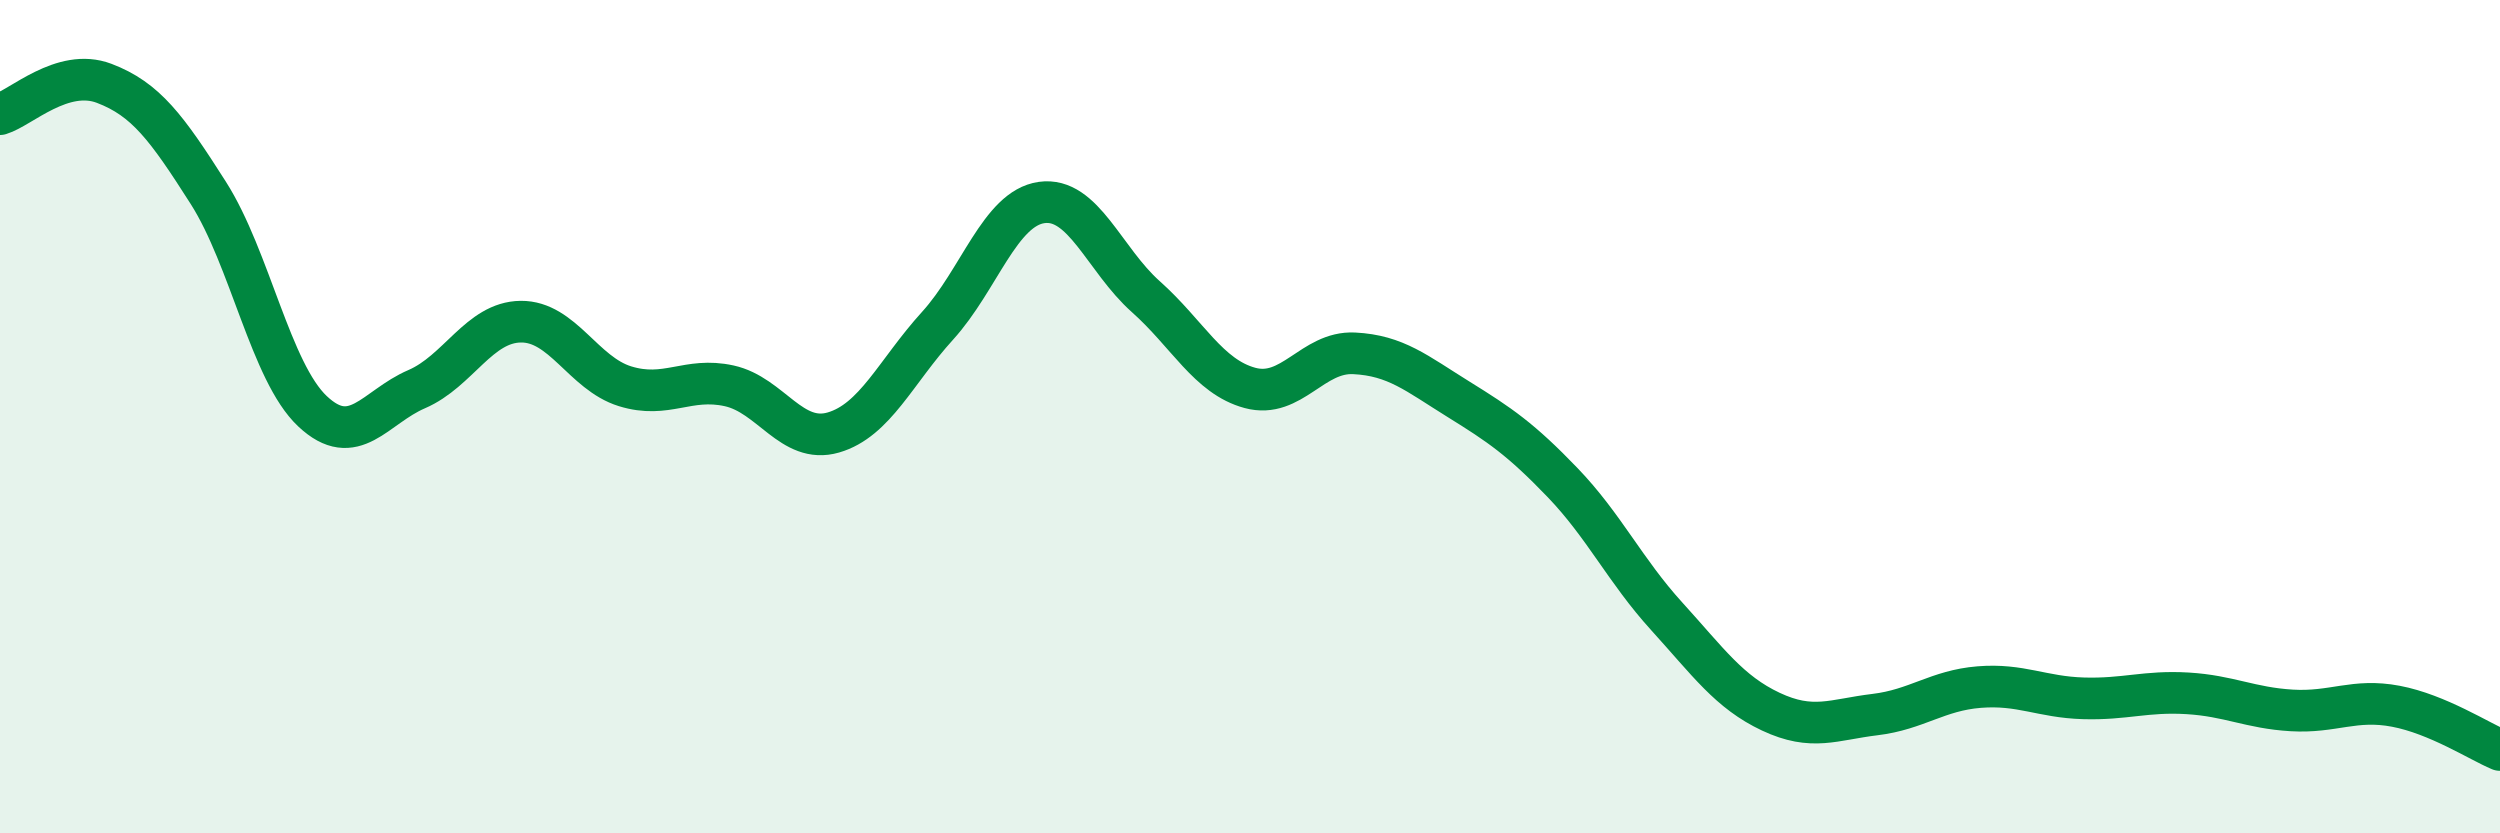
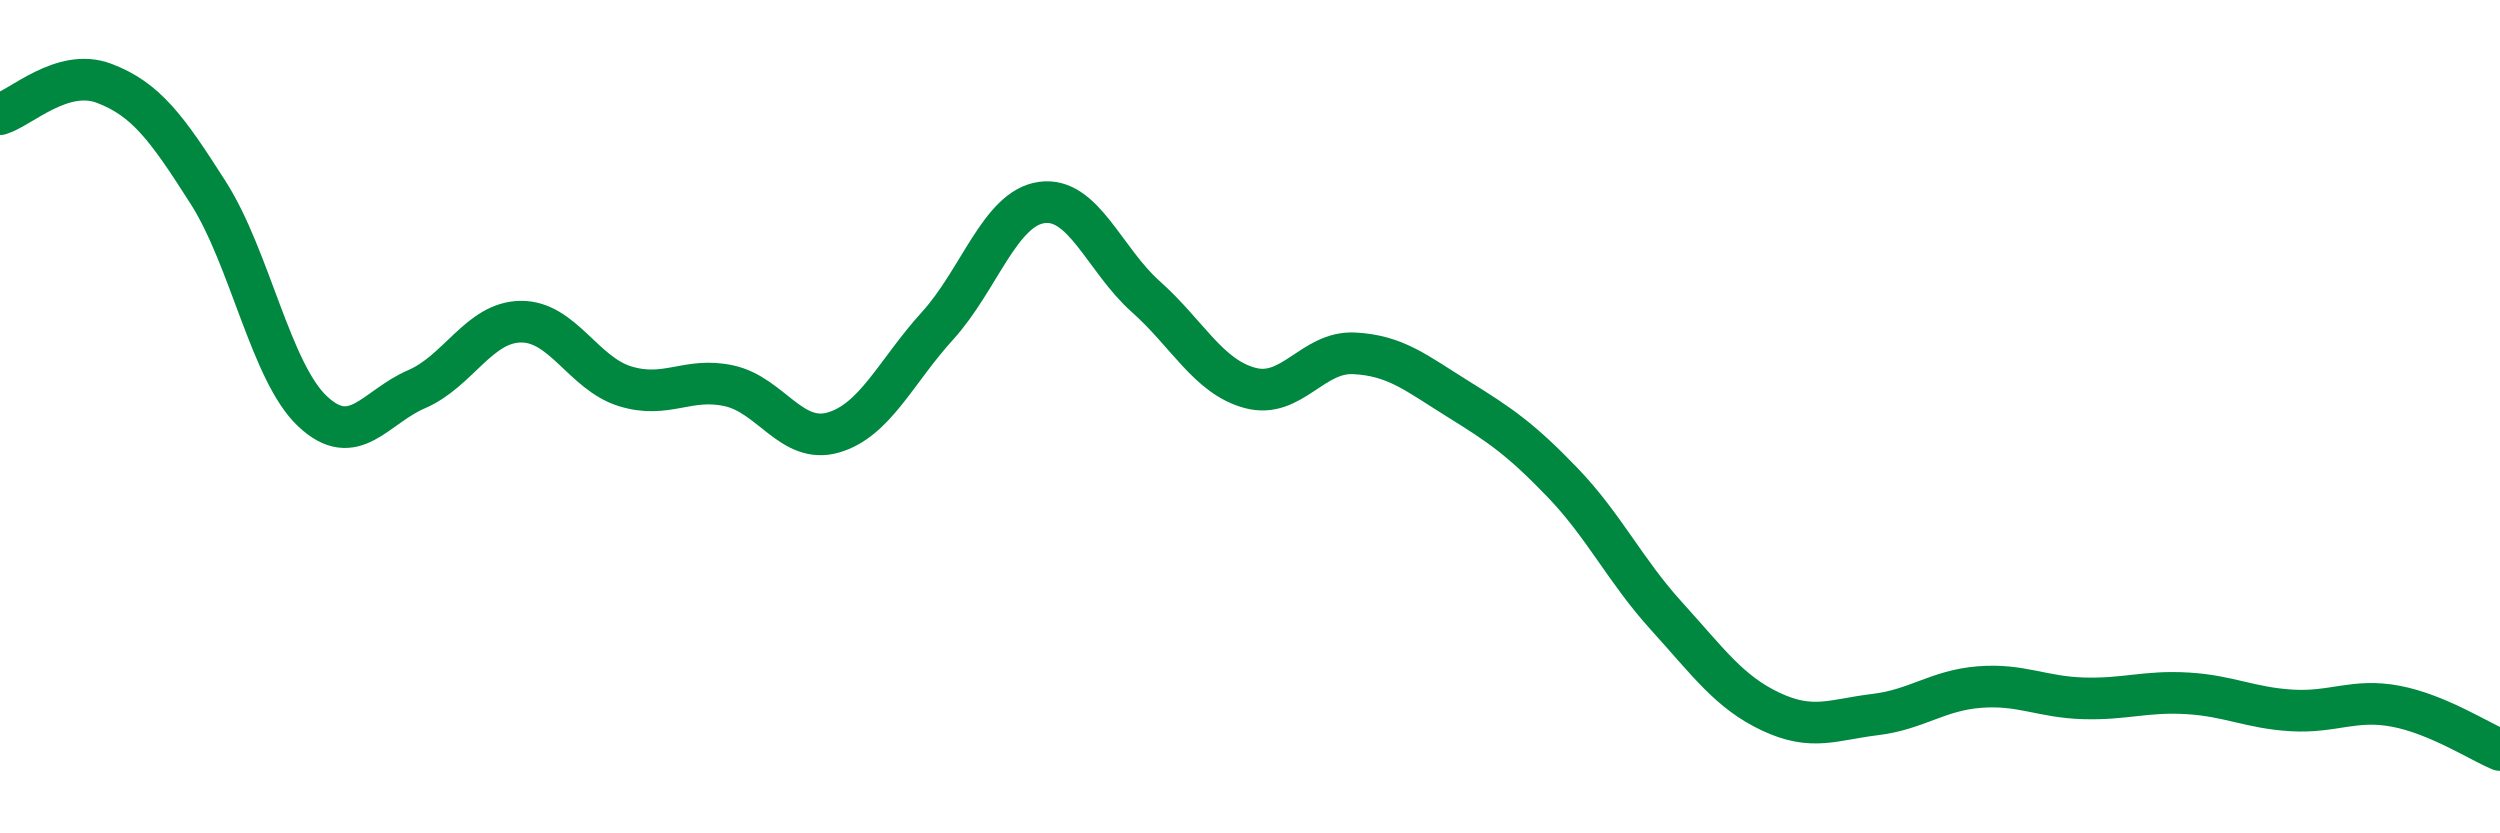
<svg xmlns="http://www.w3.org/2000/svg" width="60" height="20" viewBox="0 0 60 20">
-   <path d="M 0,2.74 C 0.5,2.59 1.5,1.62 2.5,2 C 3.5,2.38 4,3.06 5,4.63 C 6,6.2 6.5,8.93 7.5,9.87 C 8.5,10.81 9,9.77 10,9.34 C 11,8.91 11.5,7.73 12.5,7.72 C 13.5,7.71 14,8.96 15,9.27 C 16,9.58 16.5,9.04 17.5,9.26 C 18.5,9.48 19,10.67 20,10.38 C 21,10.09 21.5,8.92 22.5,7.82 C 23.5,6.72 24,5 25,4.86 C 26,4.72 26.5,6.23 27.5,7.12 C 28.5,8.01 29,9.04 30,9.31 C 31,9.58 31.5,8.43 32.5,8.48 C 33.5,8.53 34,8.96 35,9.58 C 36,10.2 36.5,10.54 37.5,11.58 C 38.5,12.62 39,13.69 40,14.79 C 41,15.89 41.5,16.61 42.5,17.08 C 43.5,17.55 44,17.27 45,17.15 C 46,17.03 46.5,16.57 47.5,16.49 C 48.5,16.41 49,16.73 50,16.76 C 51,16.79 51.5,16.58 52.5,16.64 C 53.5,16.7 54,16.99 55,17.05 C 56,17.11 56.5,16.76 57.5,16.95 C 58.5,17.14 59.5,17.79 60,18L60 20L0 20Z" fill="#008740" opacity="0.1" stroke-linecap="round" stroke-linejoin="round" />
  <path d="M 0,2.74 C 0.5,2.59 1.5,1.62 2.5,2 C 3.5,2.38 4,3.06 5,4.63 C 6,6.2 6.5,8.93 7.5,9.87 C 8.5,10.81 9,9.77 10,9.34 C 11,8.91 11.5,7.73 12.5,7.72 C 13.5,7.71 14,8.96 15,9.27 C 16,9.58 16.5,9.04 17.5,9.26 C 18.5,9.48 19,10.67 20,10.38 C 21,10.09 21.5,8.92 22.5,7.82 C 23.5,6.72 24,5 25,4.86 C 26,4.72 26.5,6.23 27.5,7.12 C 28.5,8.01 29,9.04 30,9.31 C 31,9.58 31.5,8.43 32.5,8.48 C 33.5,8.53 34,8.96 35,9.58 C 36,10.2 36.5,10.54 37.5,11.58 C 38.5,12.62 39,13.69 40,14.79 C 41,15.89 41.5,16.61 42.5,17.08 C 43.5,17.55 44,17.27 45,17.15 C 46,17.03 46.5,16.57 47.5,16.49 C 48.5,16.41 49,16.73 50,16.76 C 51,16.79 51.5,16.58 52.5,16.64 C 53.5,16.7 54,16.99 55,17.05 C 56,17.11 56.5,16.76 57.5,16.95 C 58.5,17.14 59.5,17.79 60,18" stroke="#008740" stroke-width="1" fill="none" stroke-linecap="round" stroke-linejoin="round" />
</svg>